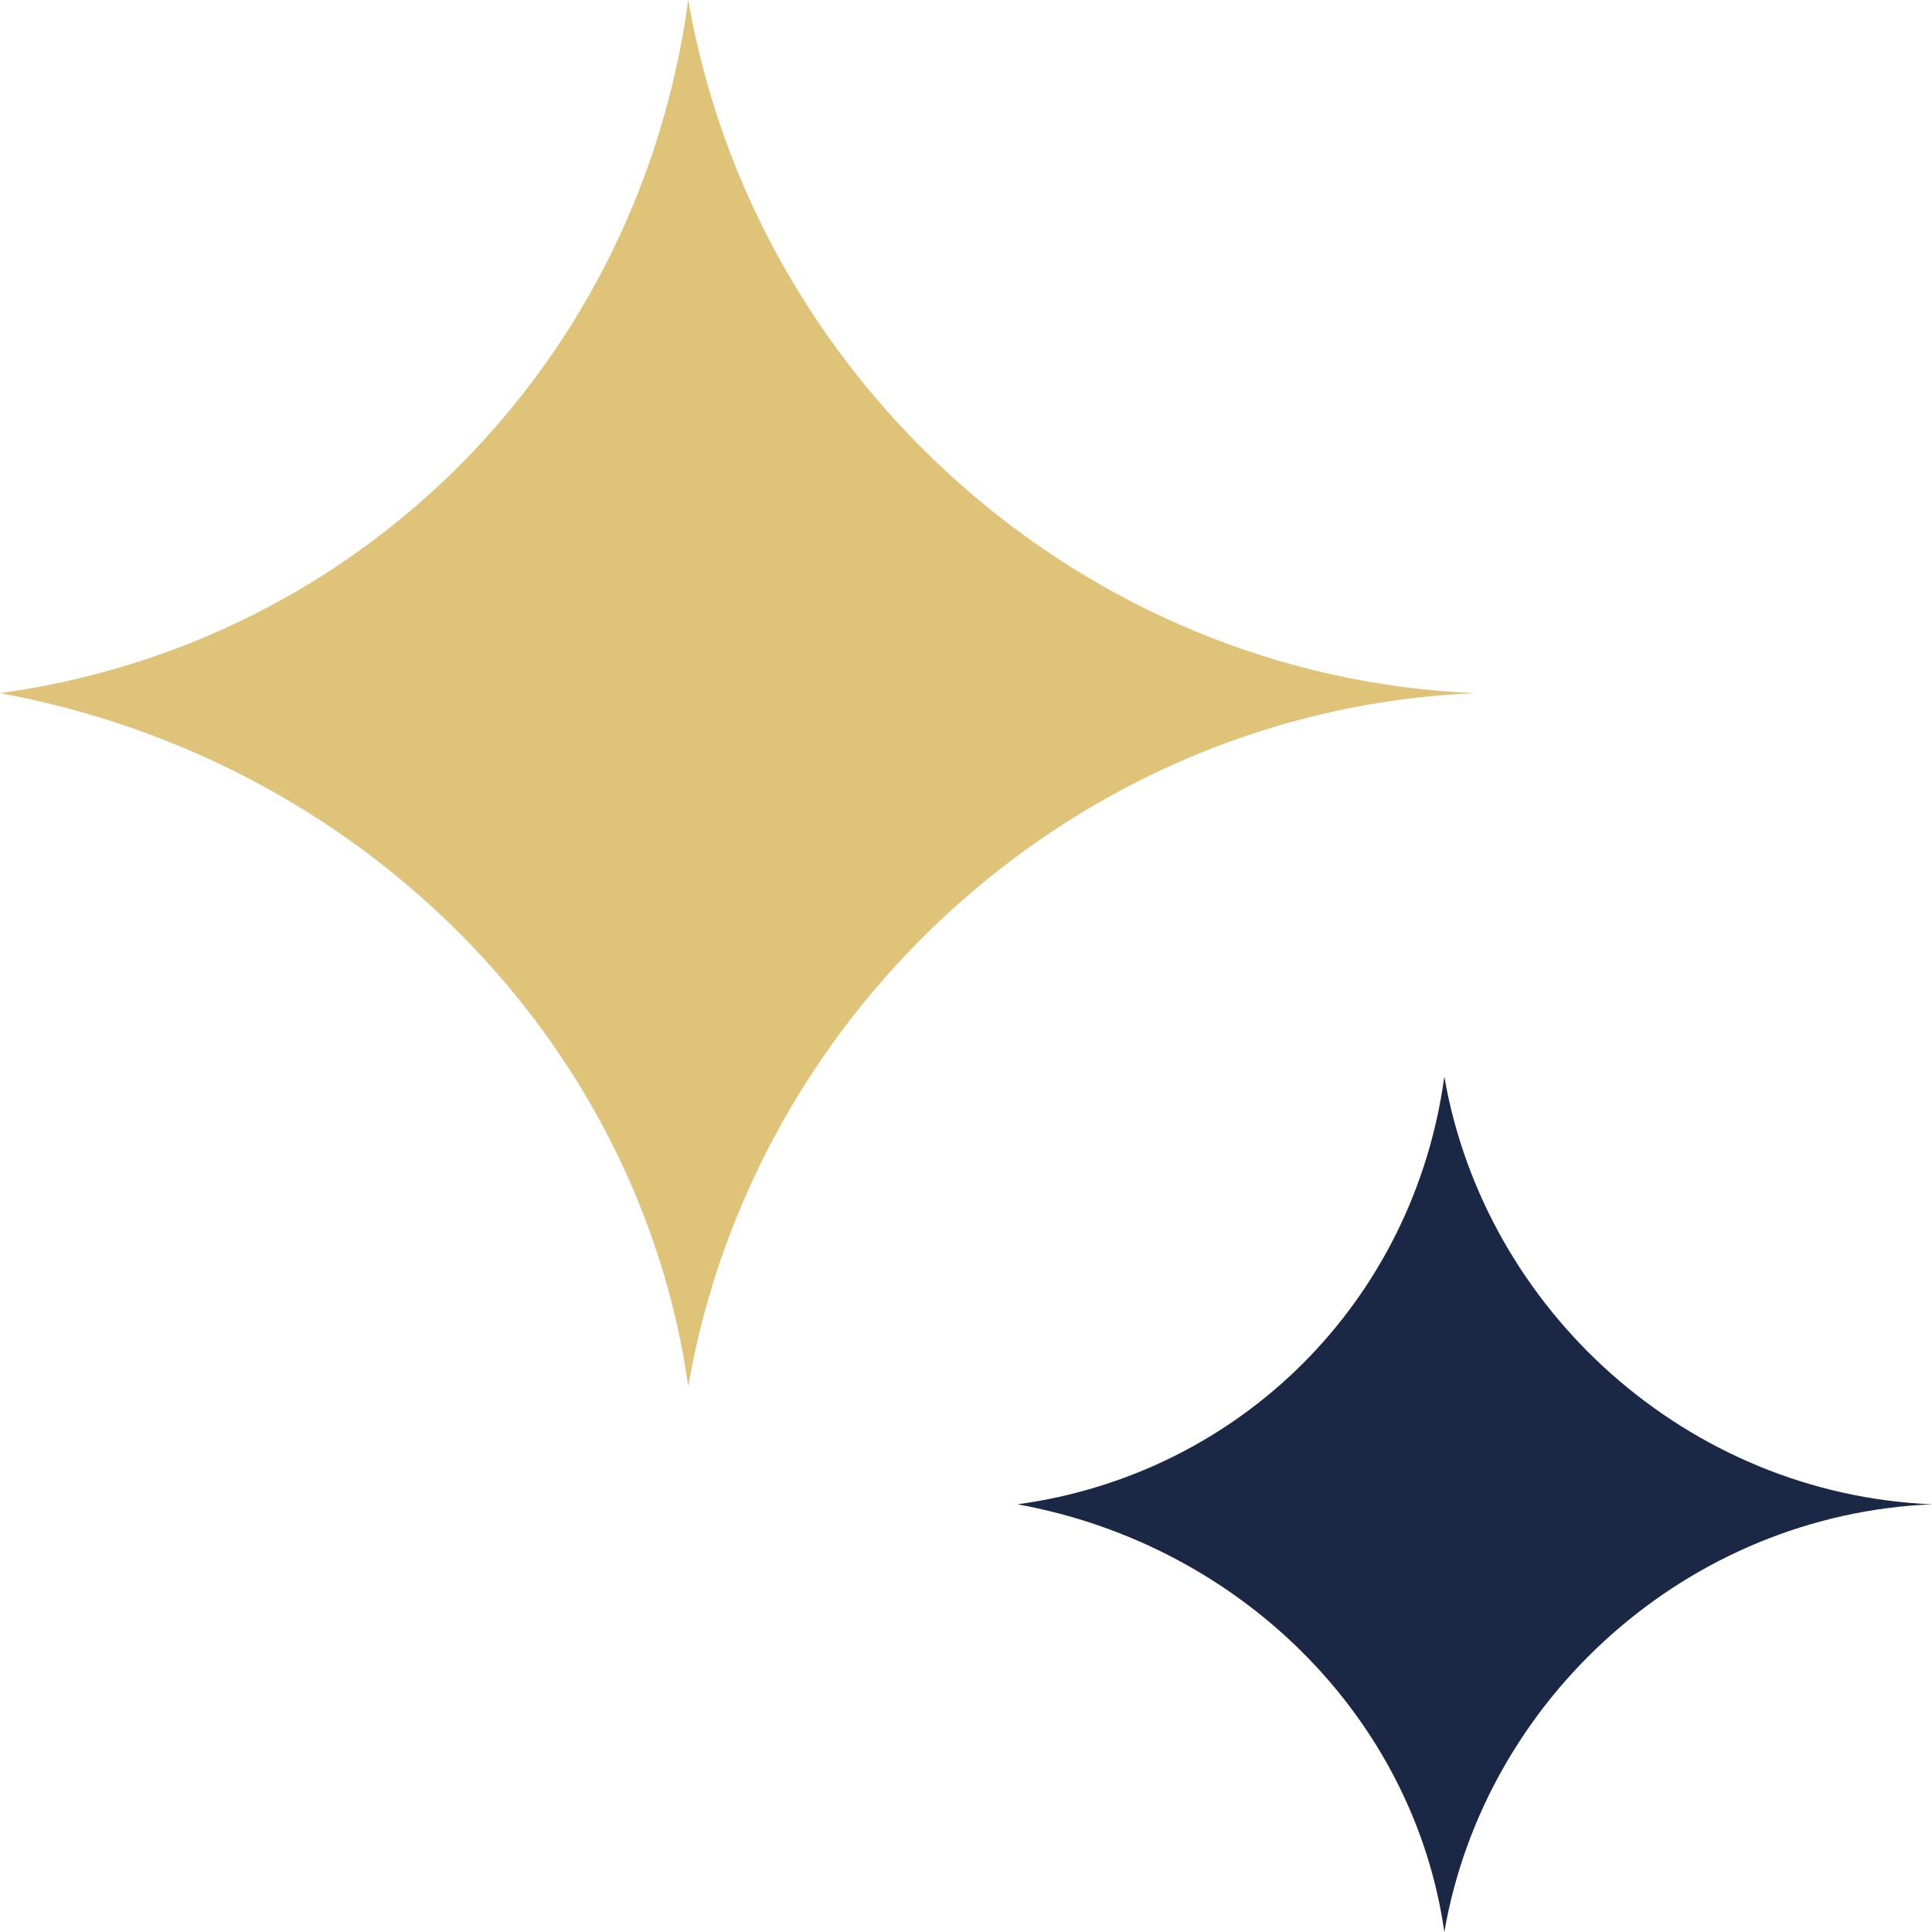
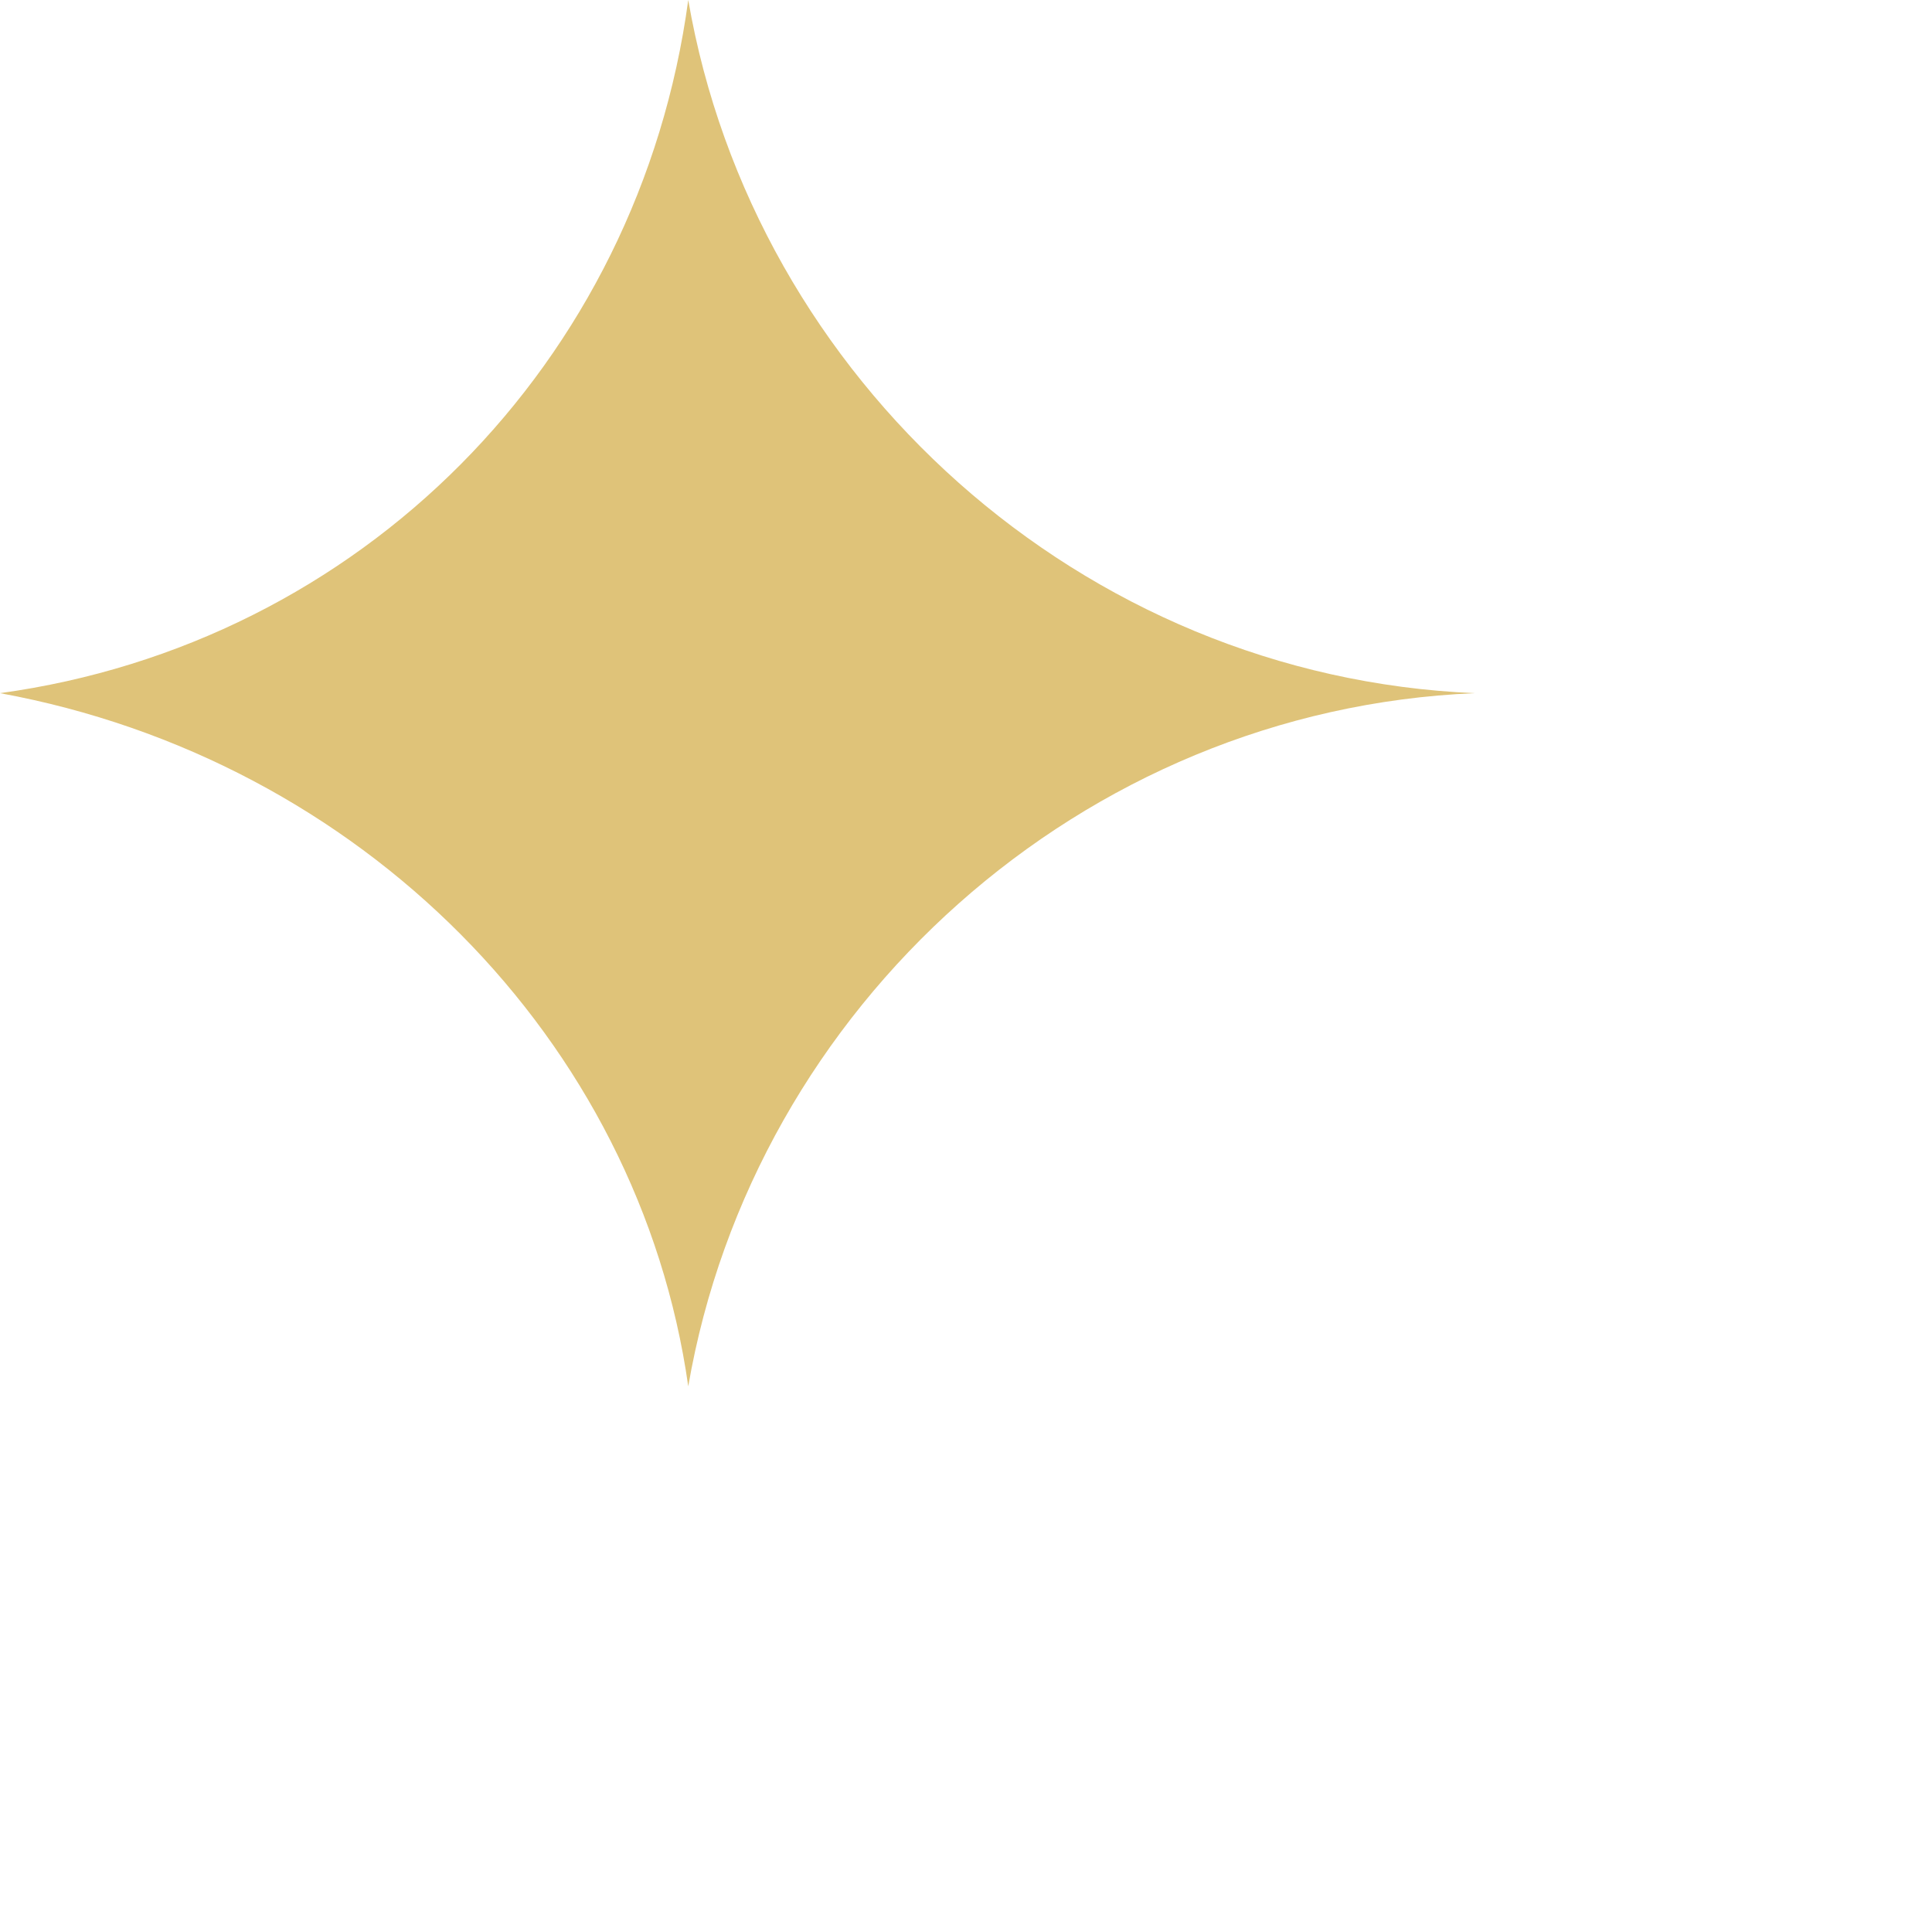
<svg xmlns="http://www.w3.org/2000/svg" width="131" height="131" viewBox="0 0 131 131" fill="none">
  <path d="M46.667 94C43.333 70.5 24.444 51.476 0 47C24.444 43.643 43.333 24.619 46.667 0C51.111 25.738 73.333 45.881 100 47C73.333 48.119 51.111 68.262 46.667 94Z" fill="#DFC379" />
-   <path d="M97.933 131C95.867 116.5 84.156 104.762 69 102C84.156 99.929 95.867 88.191 97.933 73C100.689 88.881 114.467 101.31 131 102C114.467 102.69 100.689 115.119 97.933 131Z" fill="#1A2745" />
</svg>